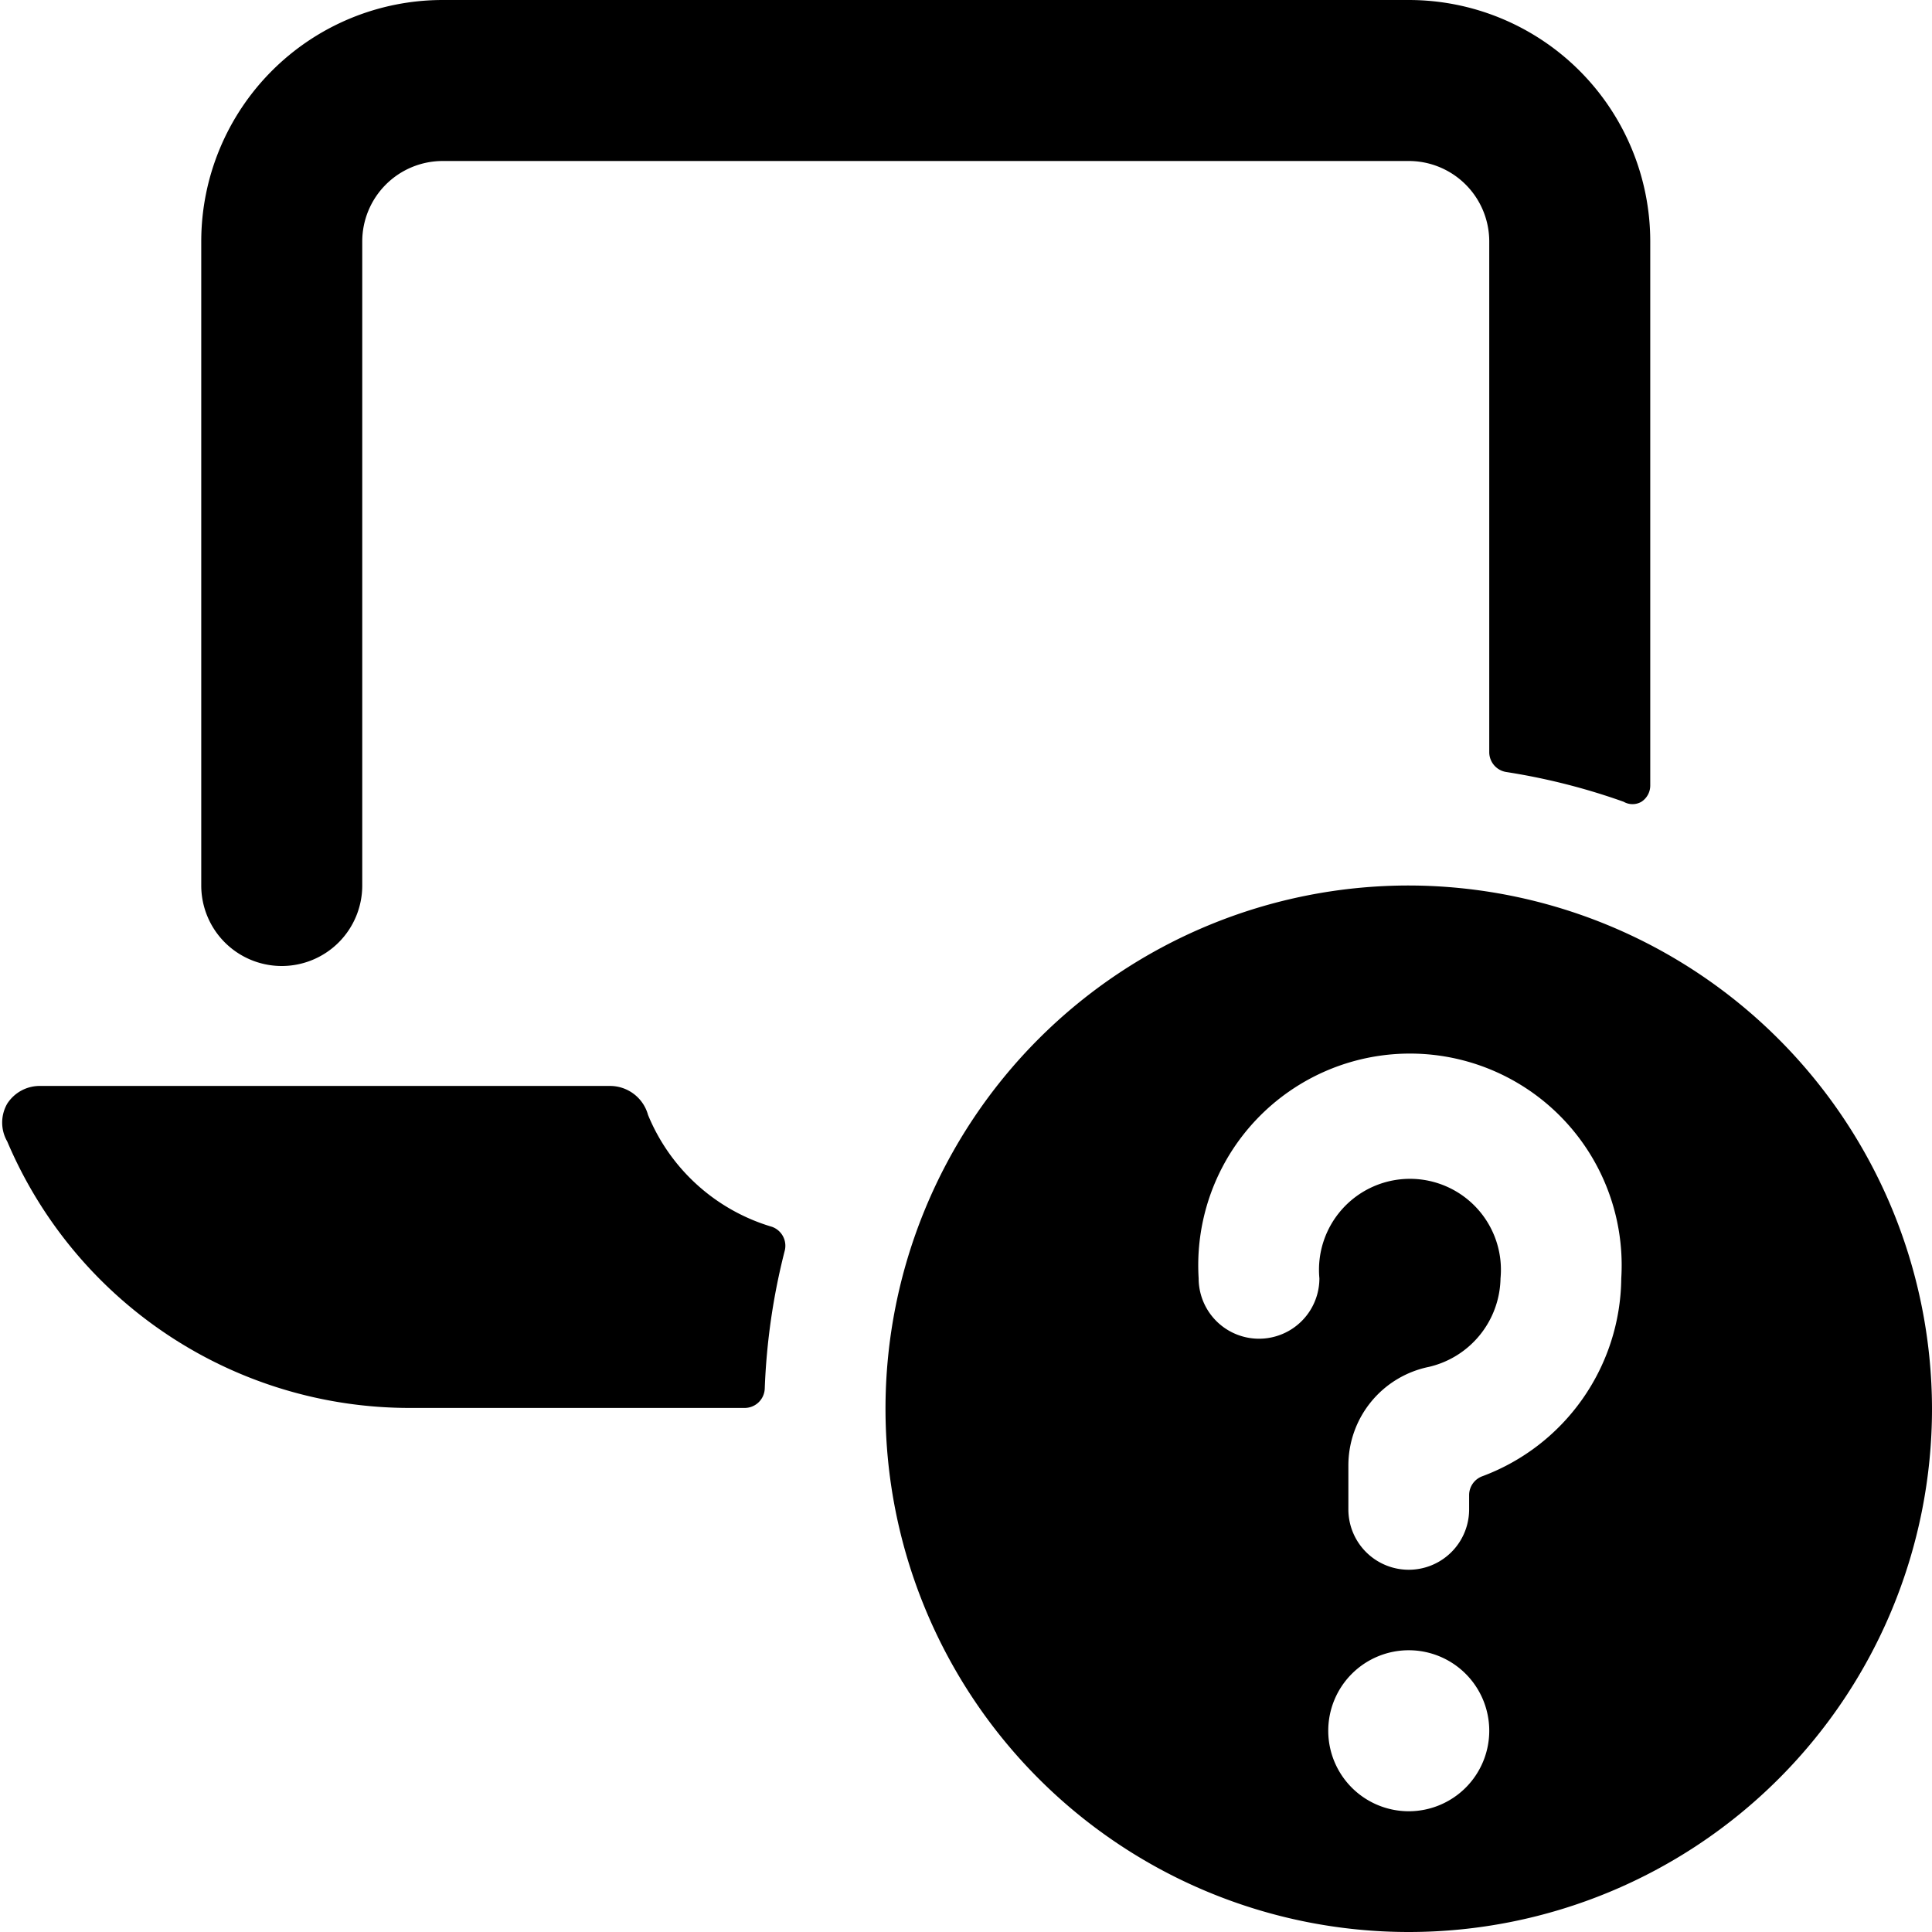
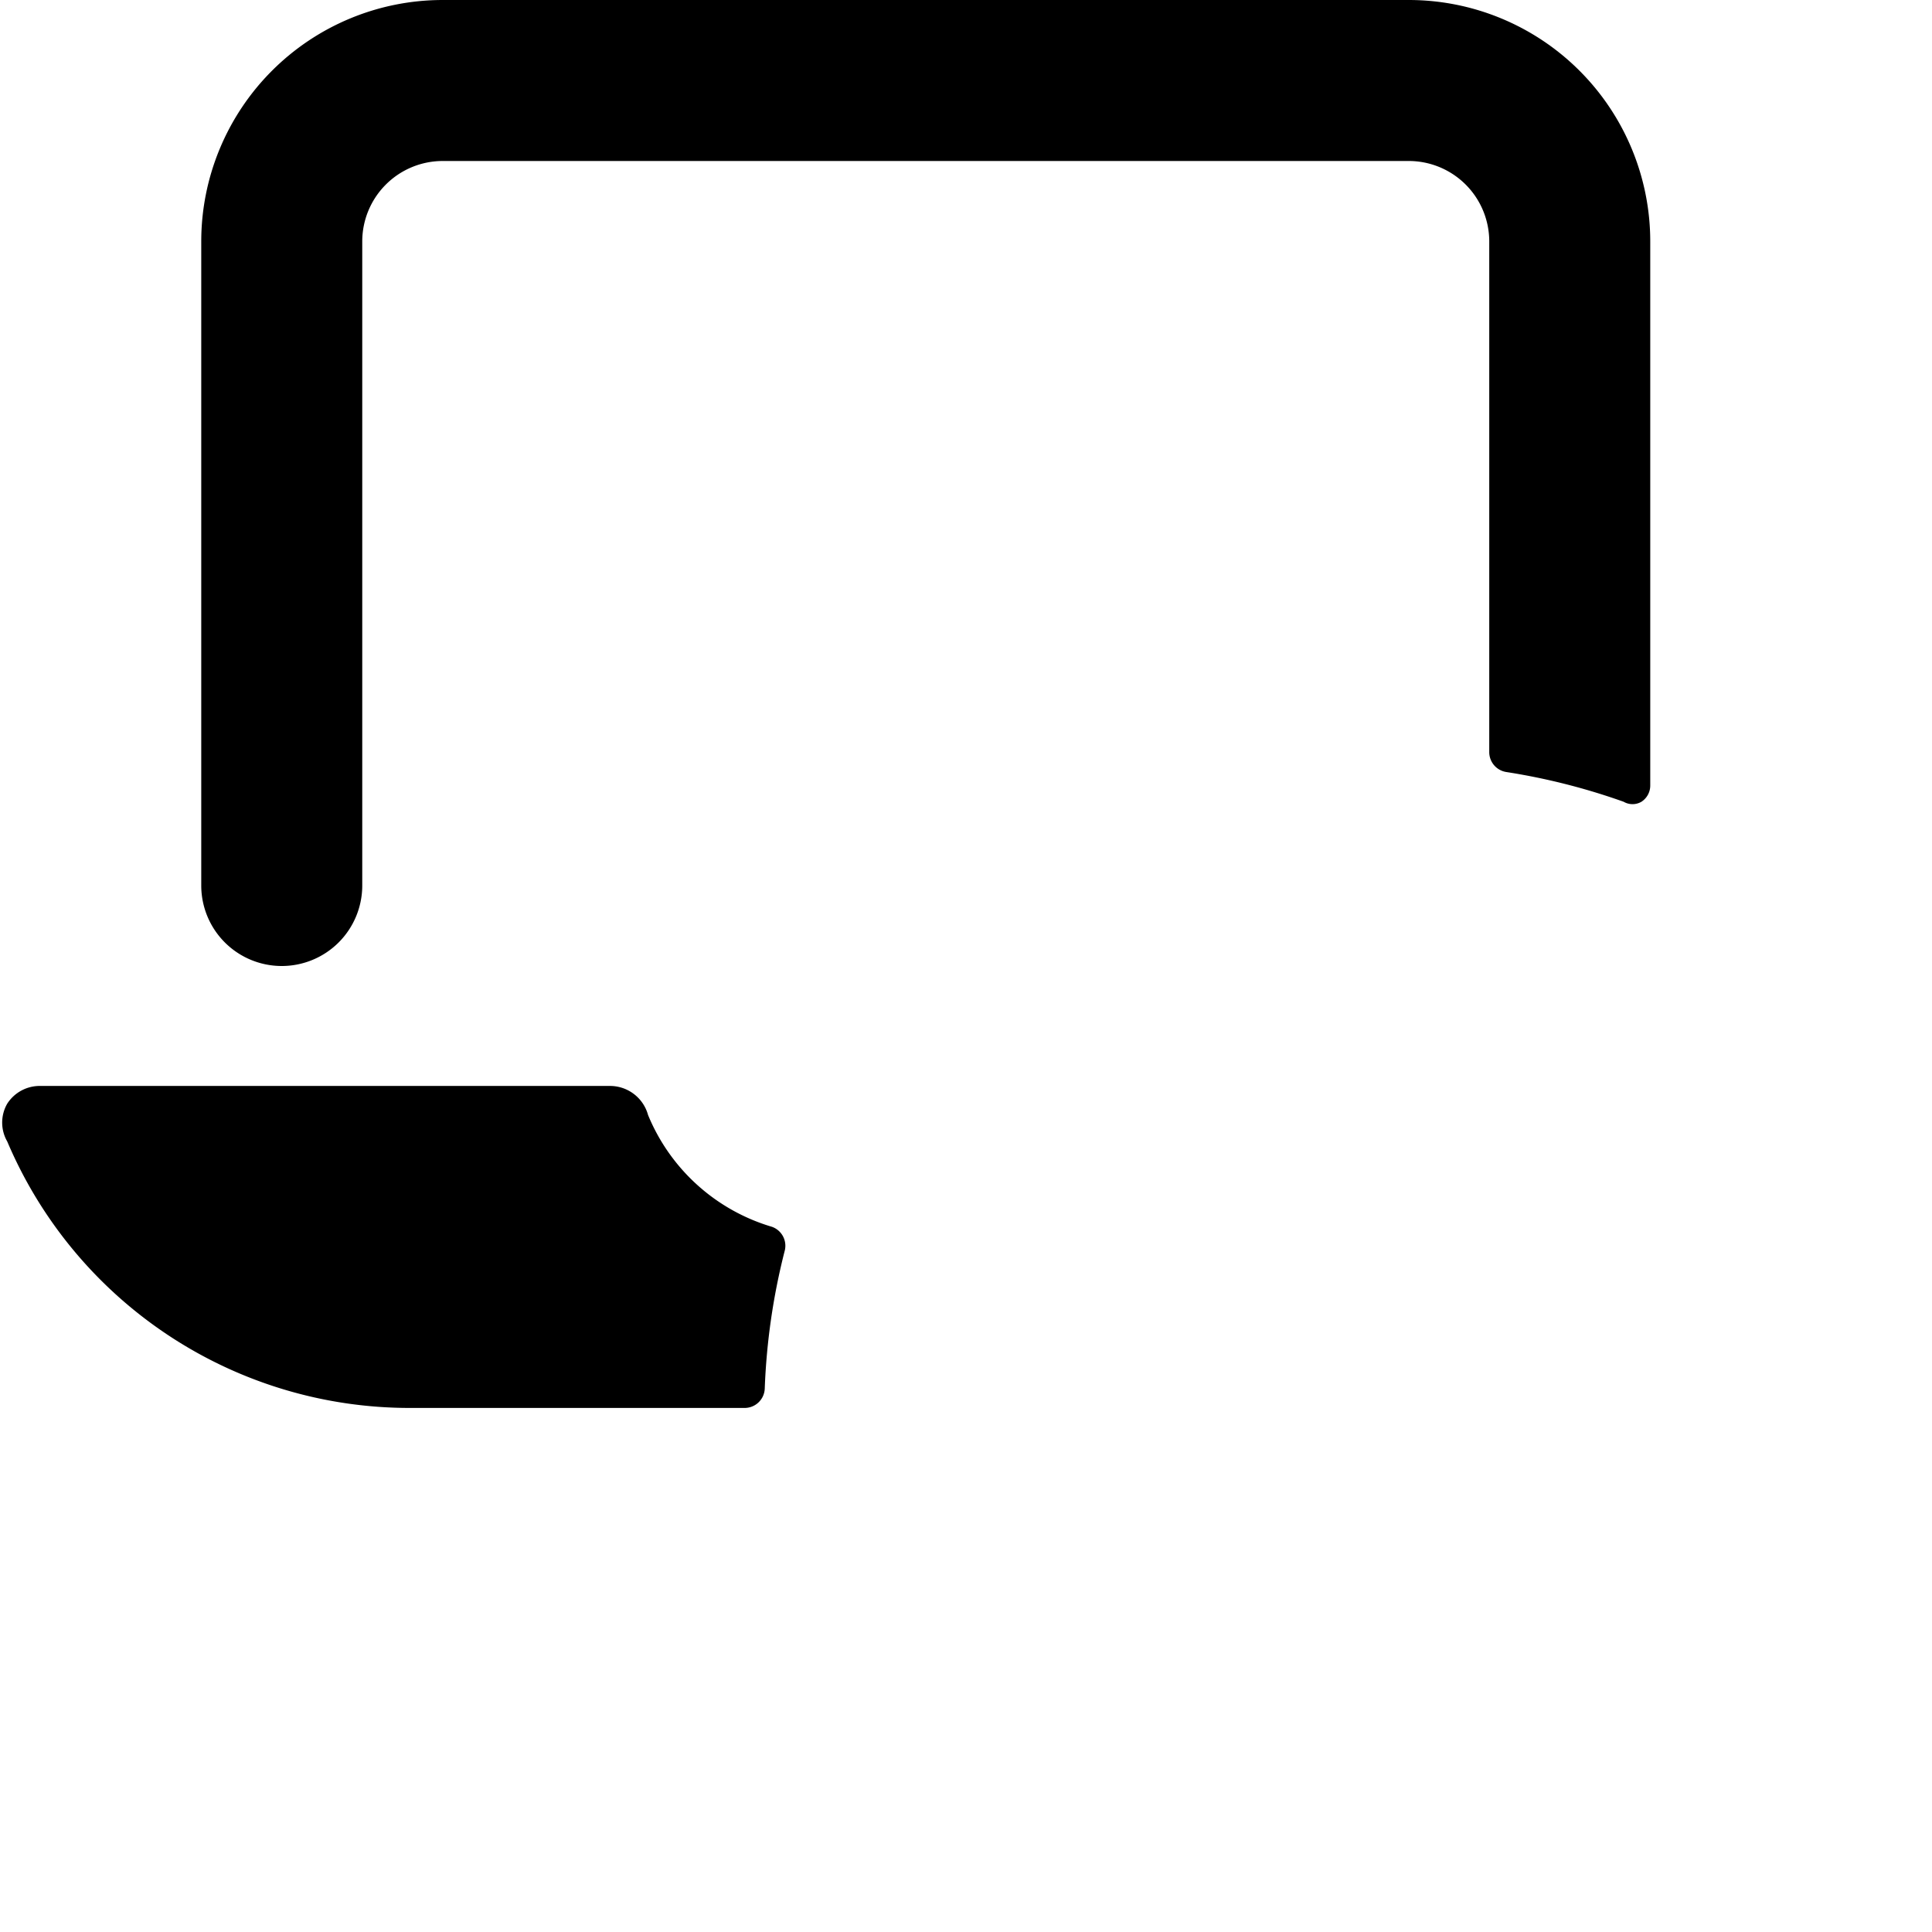
<svg xmlns="http://www.w3.org/2000/svg" viewBox="0 0 24 24">
  <g>
    <path d="M9.59 15.24a2.4 2.4 0 0 1 -1.54 -1.39 0.49 0.49 0 0 0 -0.47 -0.36H0.5a0.48 0.48 0 0 0 -0.41 0.22 0.47 0.47 0 0 0 0 0.47 5.43 5.43 0 0 0 5 3.31h4.16a0.25 0.25 0 0 0 0.25 -0.24 8.11 8.11 0 0 1 0.25 -1.72 0.25 0.25 0 0 0 -0.16 -0.29Z" fill="#000000" stroke-width="1" />
    <path d="M3.5 12a1 1 0 0 0 1 -1V3a1 1 0 0 1 1 -1h12a1 1 0 0 1 1 1v6.34a0.25 0.25 0 0 0 0.21 0.25 8 8 0 0 1 1.46 0.37 0.22 0.22 0 0 0 0.22 0 0.24 0.24 0 0 0 0.11 -0.2V3a3 3 0 0 0 -3 -3h-12a3 3 0 0 0 -3 3v8a1 1 0 0 0 1 1Z" fill="#000000" stroke-width="1" />
-     <path d="M17.5 11a6.5 6.5 0 1 0 6.5 6.5 6.51 6.51 0 0 0 -6.5 -6.5Zm0 11.5a1 1 0 1 1 1 -1 1 1 0 0 1 -1 1Zm0.91 -4.16a0.25 0.25 0 0 0 -0.16 0.23v0.18a0.75 0.75 0 0 1 -1.5 0v-0.55a1.25 1.25 0 0 1 1 -1.22 1.15 1.15 0 0 0 0.89 -1.1 1.13 1.13 0 1 0 -2.25 0 0.75 0.75 0 0 1 -1.5 0 2.63 2.63 0 1 1 5.25 0 2.65 2.65 0 0 1 -1.73 2.46Z" fill="#000000" stroke-width="1" />
  </g>
</svg>